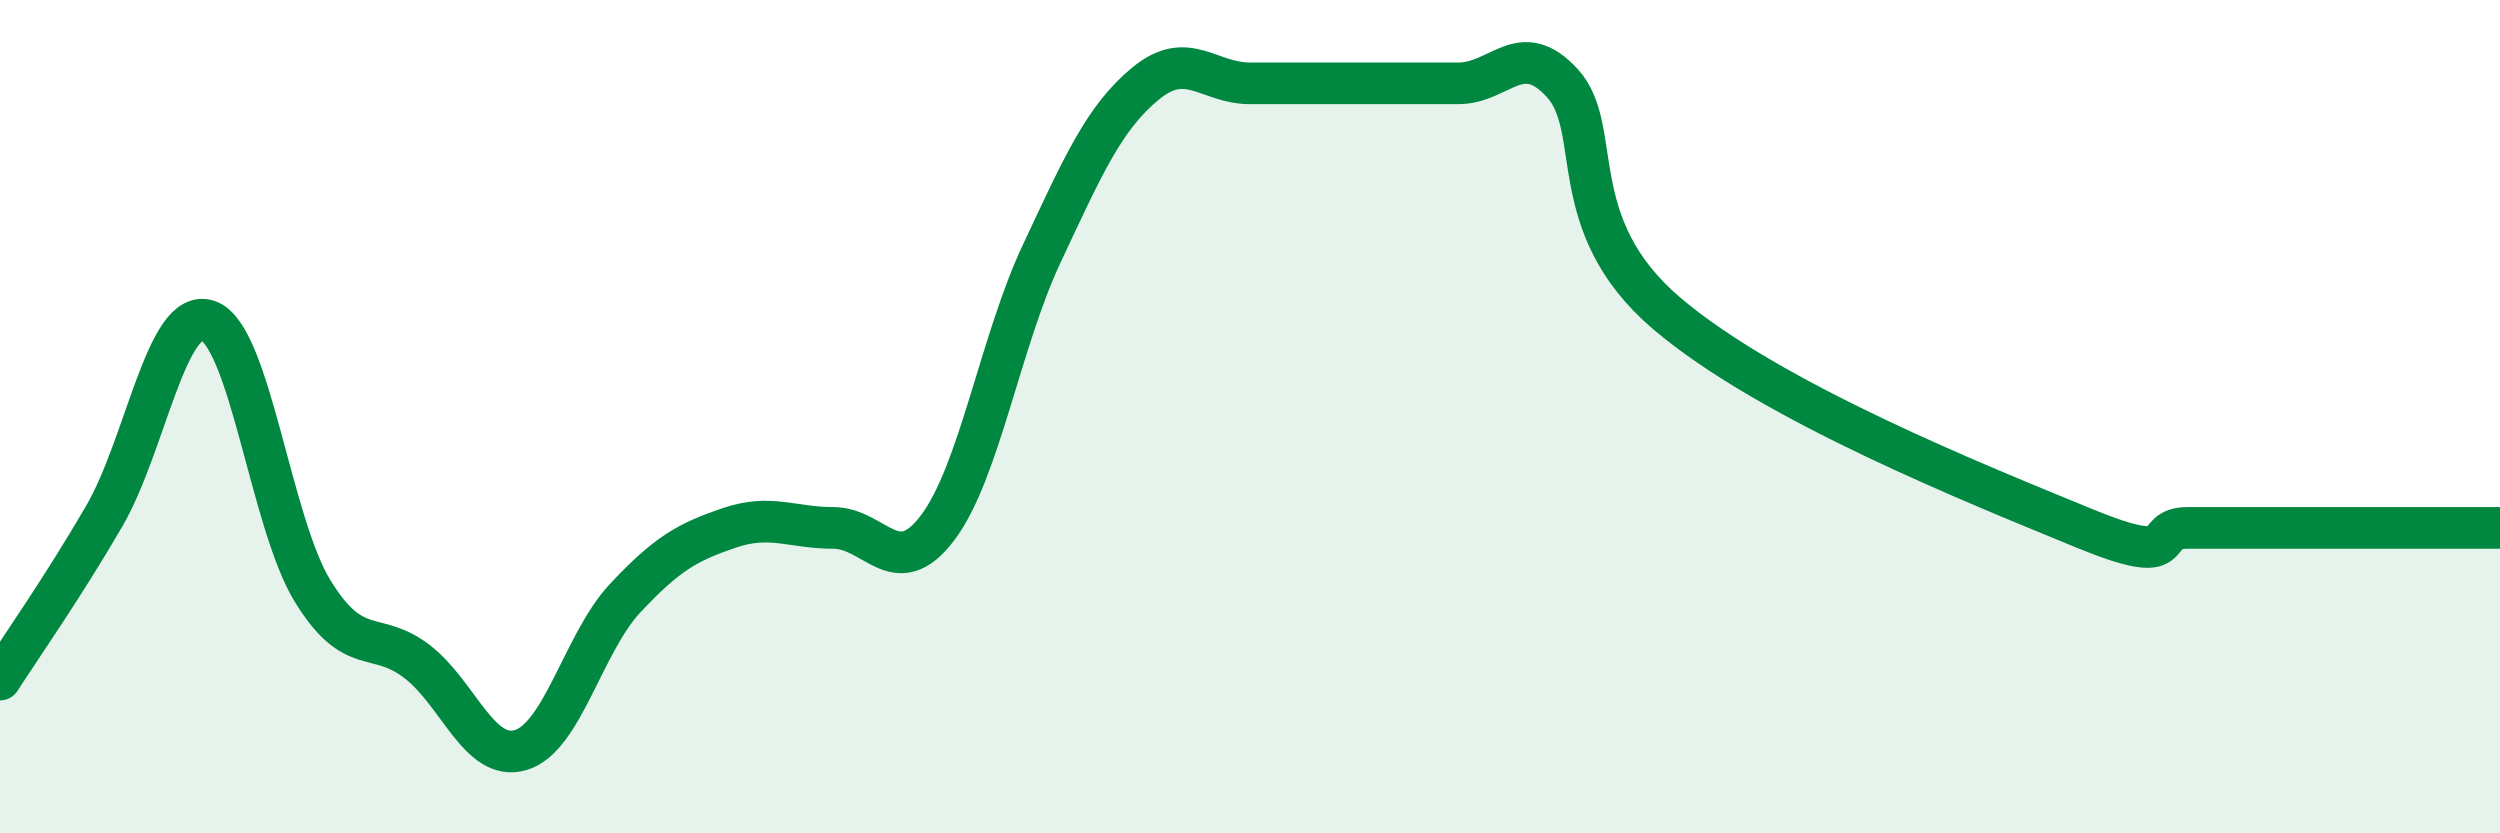
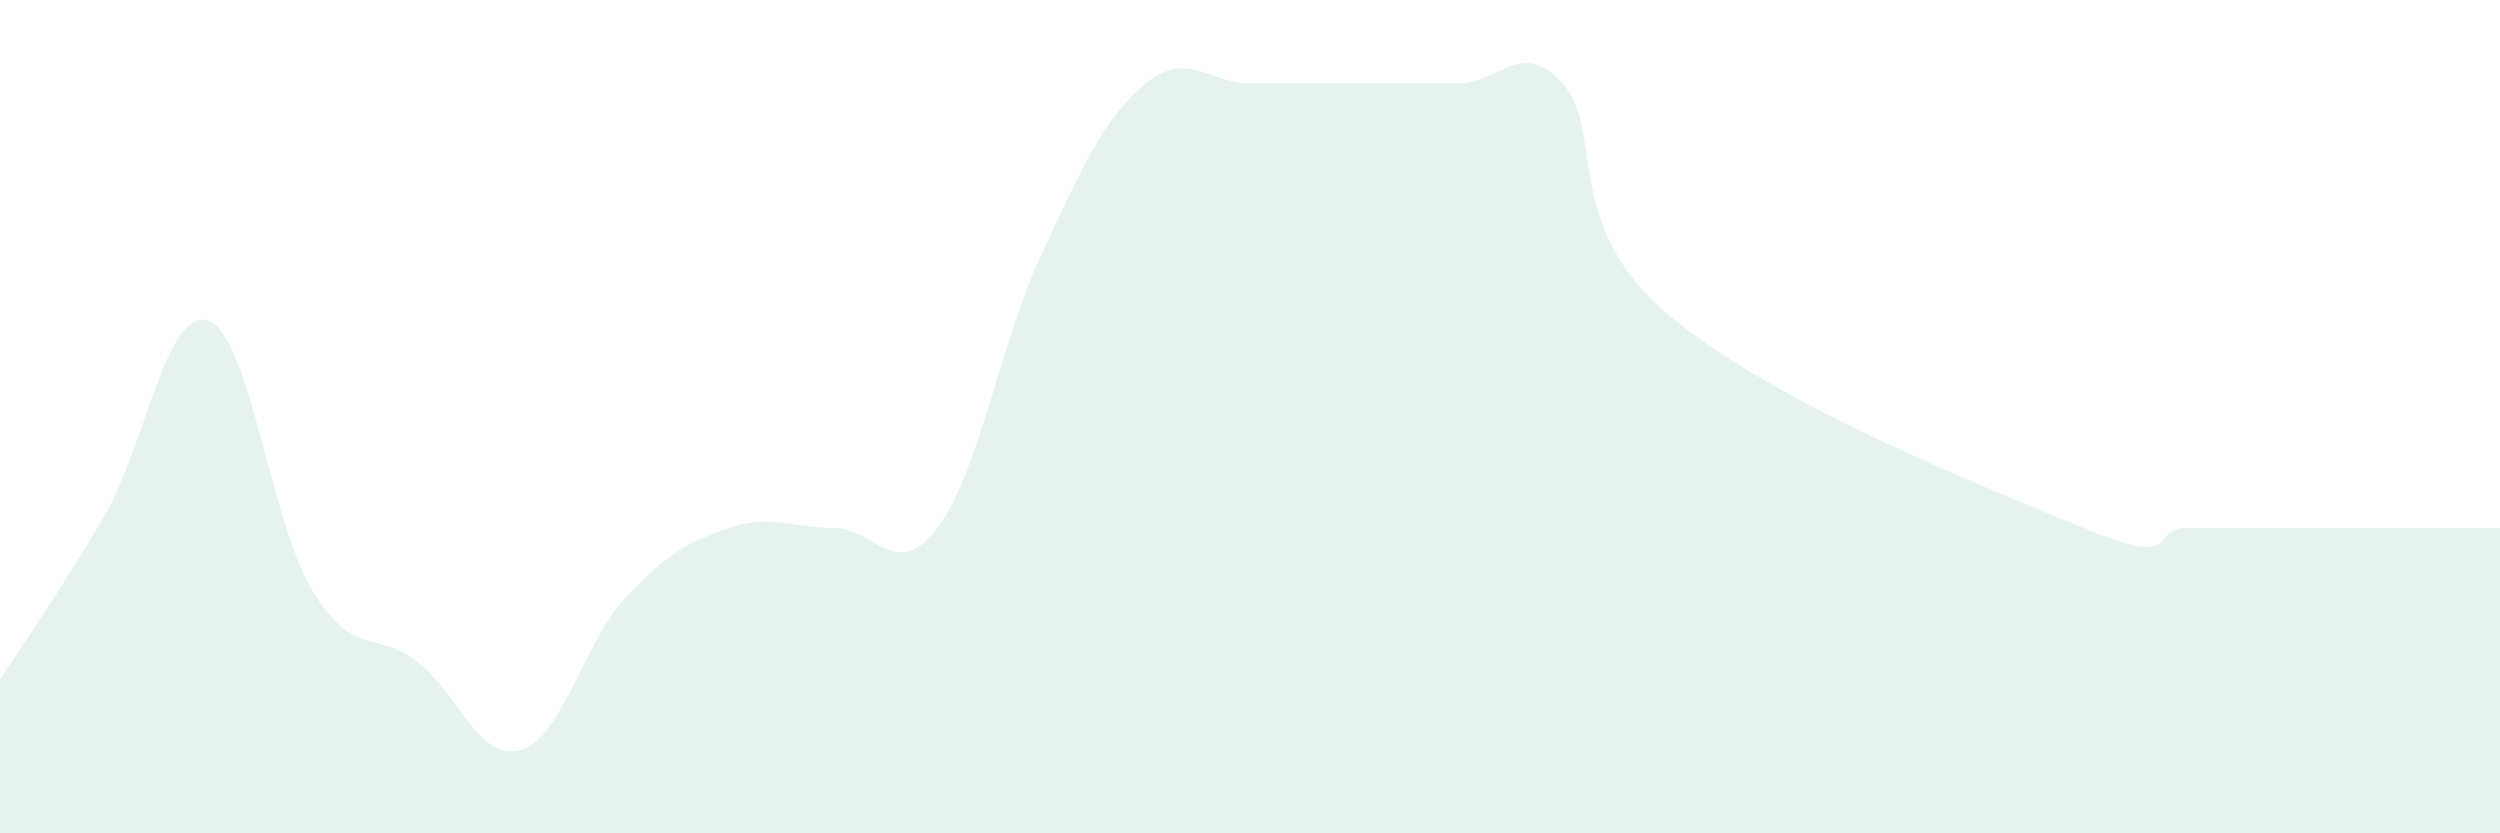
<svg xmlns="http://www.w3.org/2000/svg" width="60" height="20" viewBox="0 0 60 20">
  <path d="M 0,16.31 C 0.5,15.53 1.5,14.11 2.5,12.39 C 3.5,10.67 4,7.34 5,7.7 C 6,8.06 6.5,12.55 7.5,14.18 C 8.5,15.81 9,15.11 10,15.87 C 11,16.63 11.5,18.3 12.5,18 C 13.5,17.7 14,15.43 15,14.36 C 16,13.29 16.5,13.01 17.5,12.67 C 18.5,12.33 19,12.67 20,12.67 C 21,12.67 21.5,13.99 22.5,12.67 C 23.5,11.35 24,8.22 25,6.09 C 26,3.96 26.5,2.82 27.5,2 C 28.5,1.18 29,2 30,2 C 31,2 31.5,2 32.5,2 C 33.5,2 34,2 35,2 C 36,2 36.5,0.9 37.5,2 C 38.5,3.1 37.5,5.39 40,7.52 C 42.5,9.65 47.5,11.64 50,12.67 C 52.5,13.7 51.5,12.67 52.5,12.67 C 53.5,12.67 53.5,12.67 55,12.67 C 56.5,12.67 59,12.67 60,12.67L60 20L0 20Z" fill="#008740" opacity="0.1" stroke-linecap="round" stroke-linejoin="round" />
-   <path d="M 0,16.31 C 0.5,15.53 1.5,14.11 2.5,12.39 C 3.5,10.67 4,7.34 5,7.7 C 6,8.06 6.5,12.55 7.5,14.18 C 8.5,15.81 9,15.11 10,15.87 C 11,16.63 11.5,18.3 12.5,18 C 13.5,17.7 14,15.43 15,14.36 C 16,13.29 16.5,13.01 17.5,12.67 C 18.5,12.33 19,12.67 20,12.67 C 21,12.67 21.5,13.99 22.5,12.67 C 23.5,11.35 24,8.22 25,6.09 C 26,3.96 26.5,2.82 27.5,2 C 28.5,1.18 29,2 30,2 C 31,2 31.5,2 32.5,2 C 33.5,2 34,2 35,2 C 36,2 36.5,0.9 37.5,2 C 38.5,3.1 37.5,5.39 40,7.52 C 42.5,9.65 47.5,11.64 50,12.67 C 52.5,13.7 51.5,12.67 52.5,12.67 C 53.5,12.67 53.5,12.67 55,12.67 C 56.5,12.67 59,12.67 60,12.67" stroke="#008740" stroke-width="1" fill="none" stroke-linecap="round" stroke-linejoin="round" />
</svg>